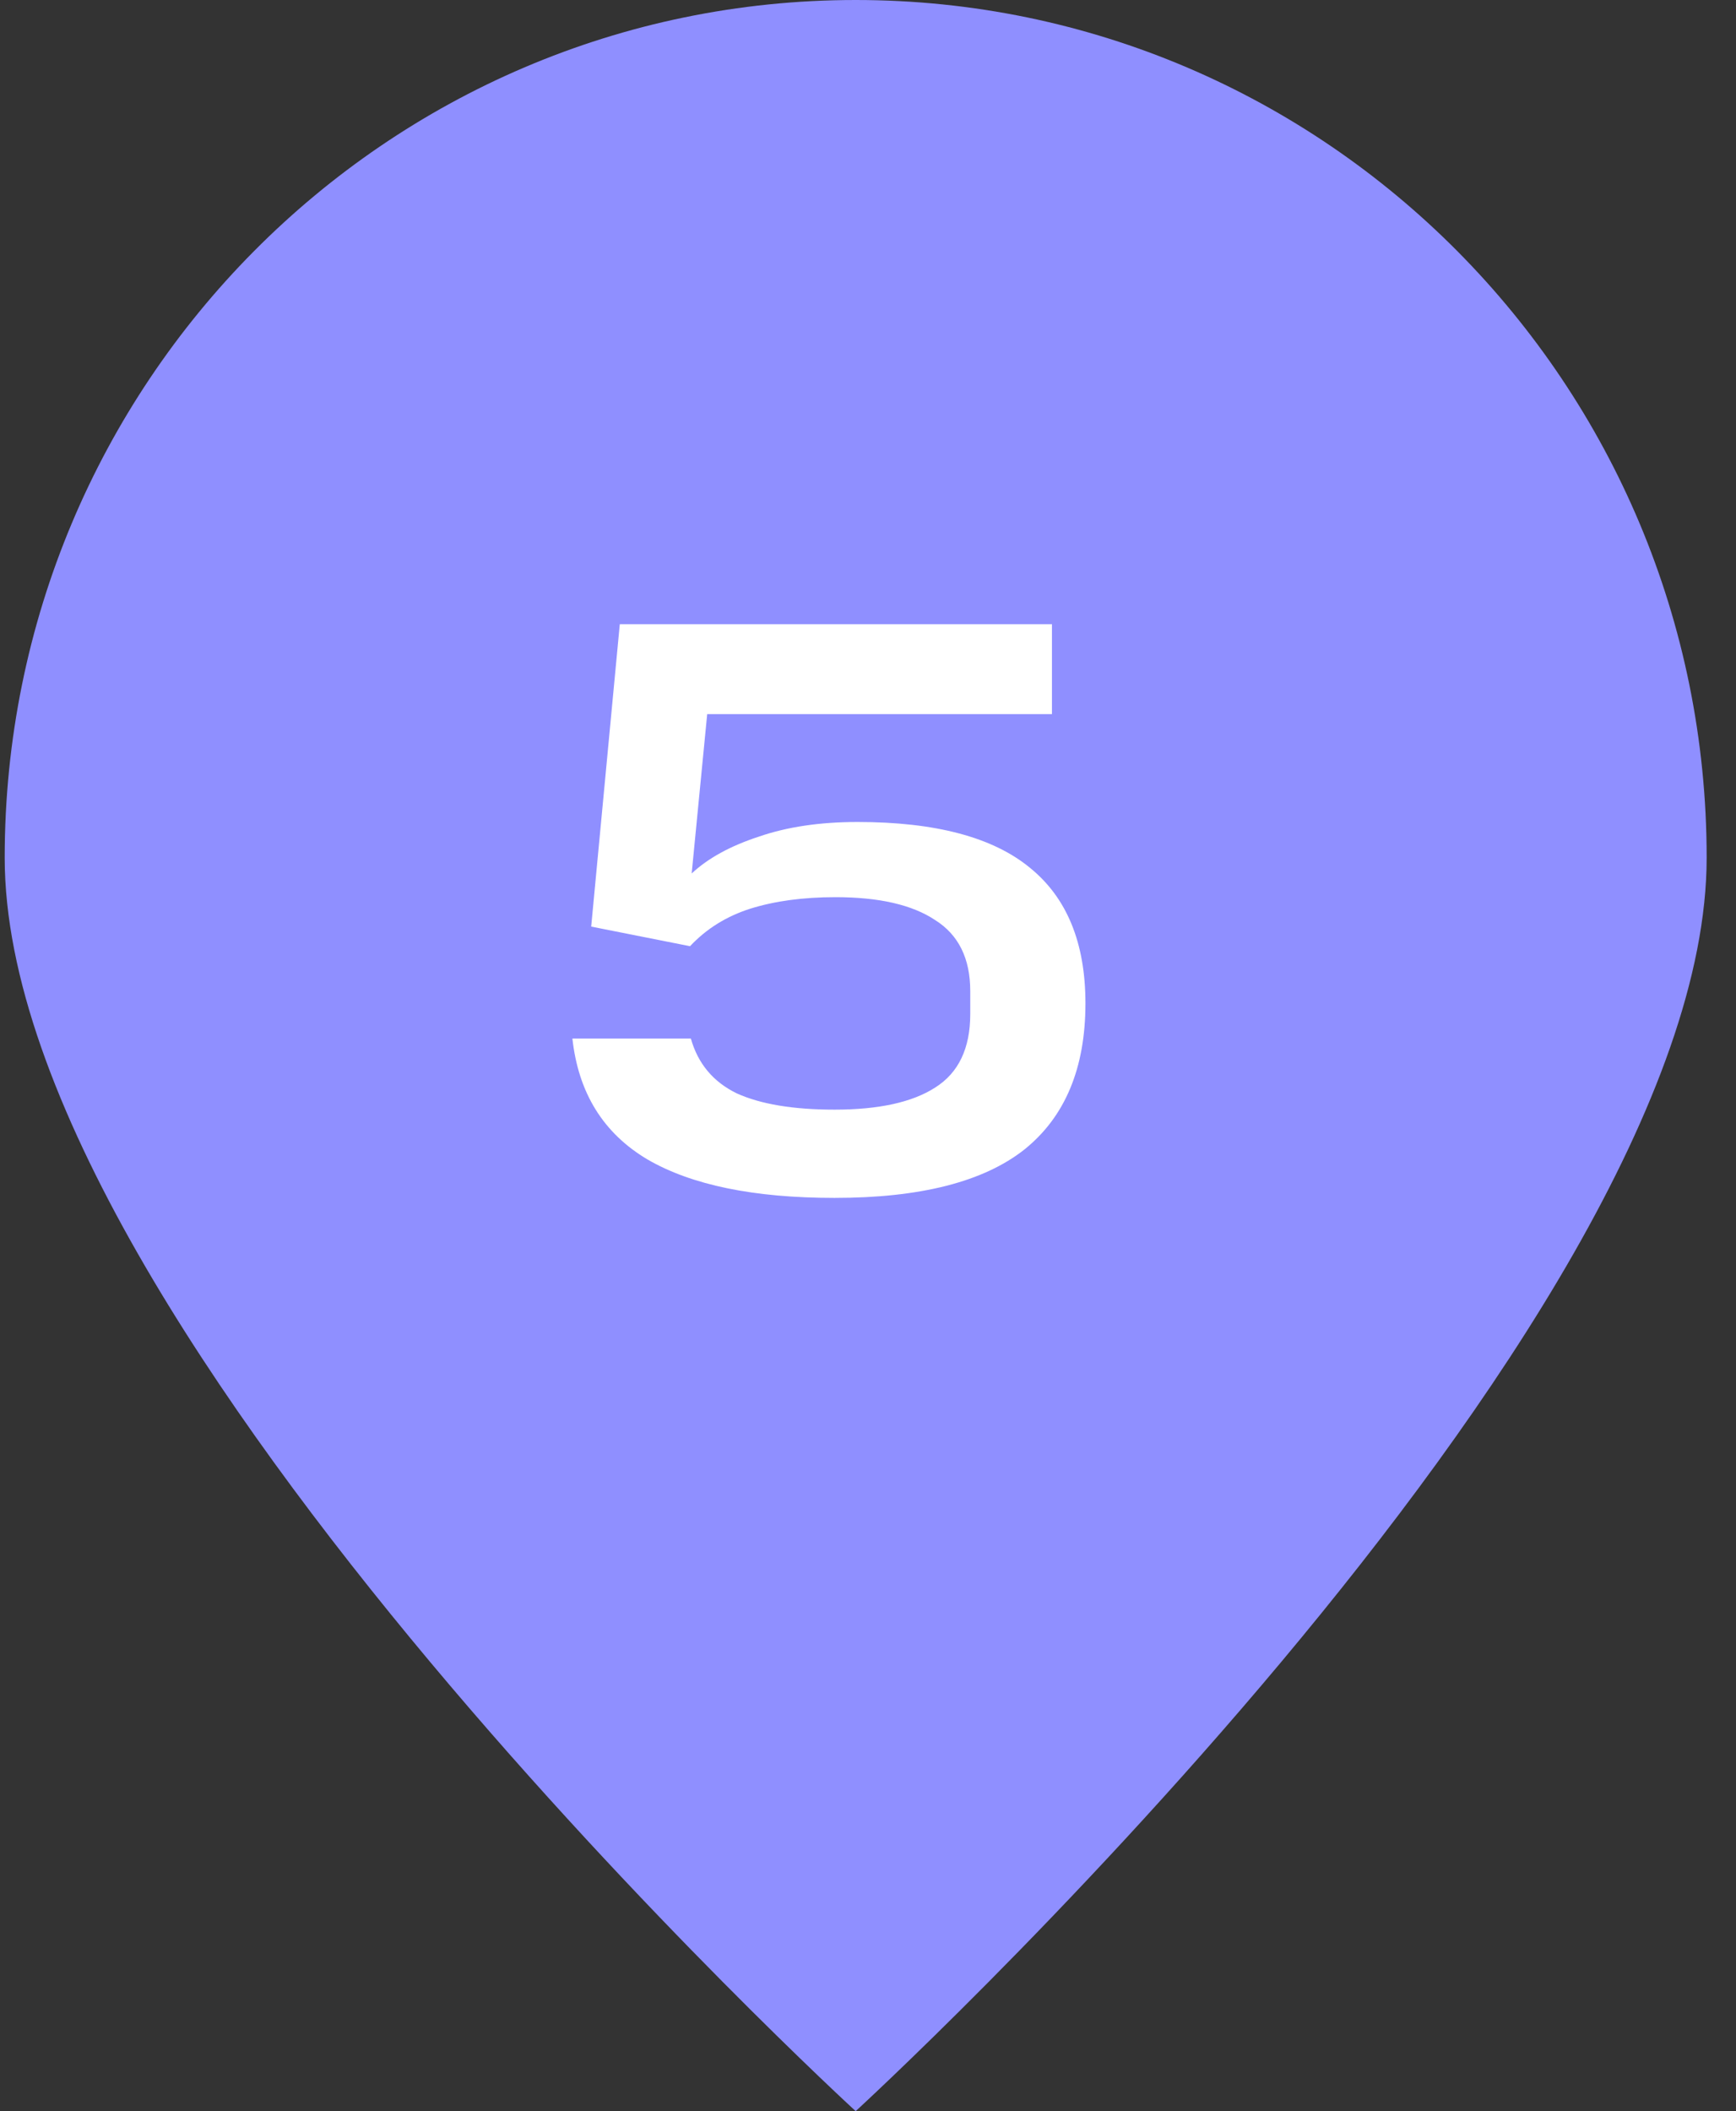
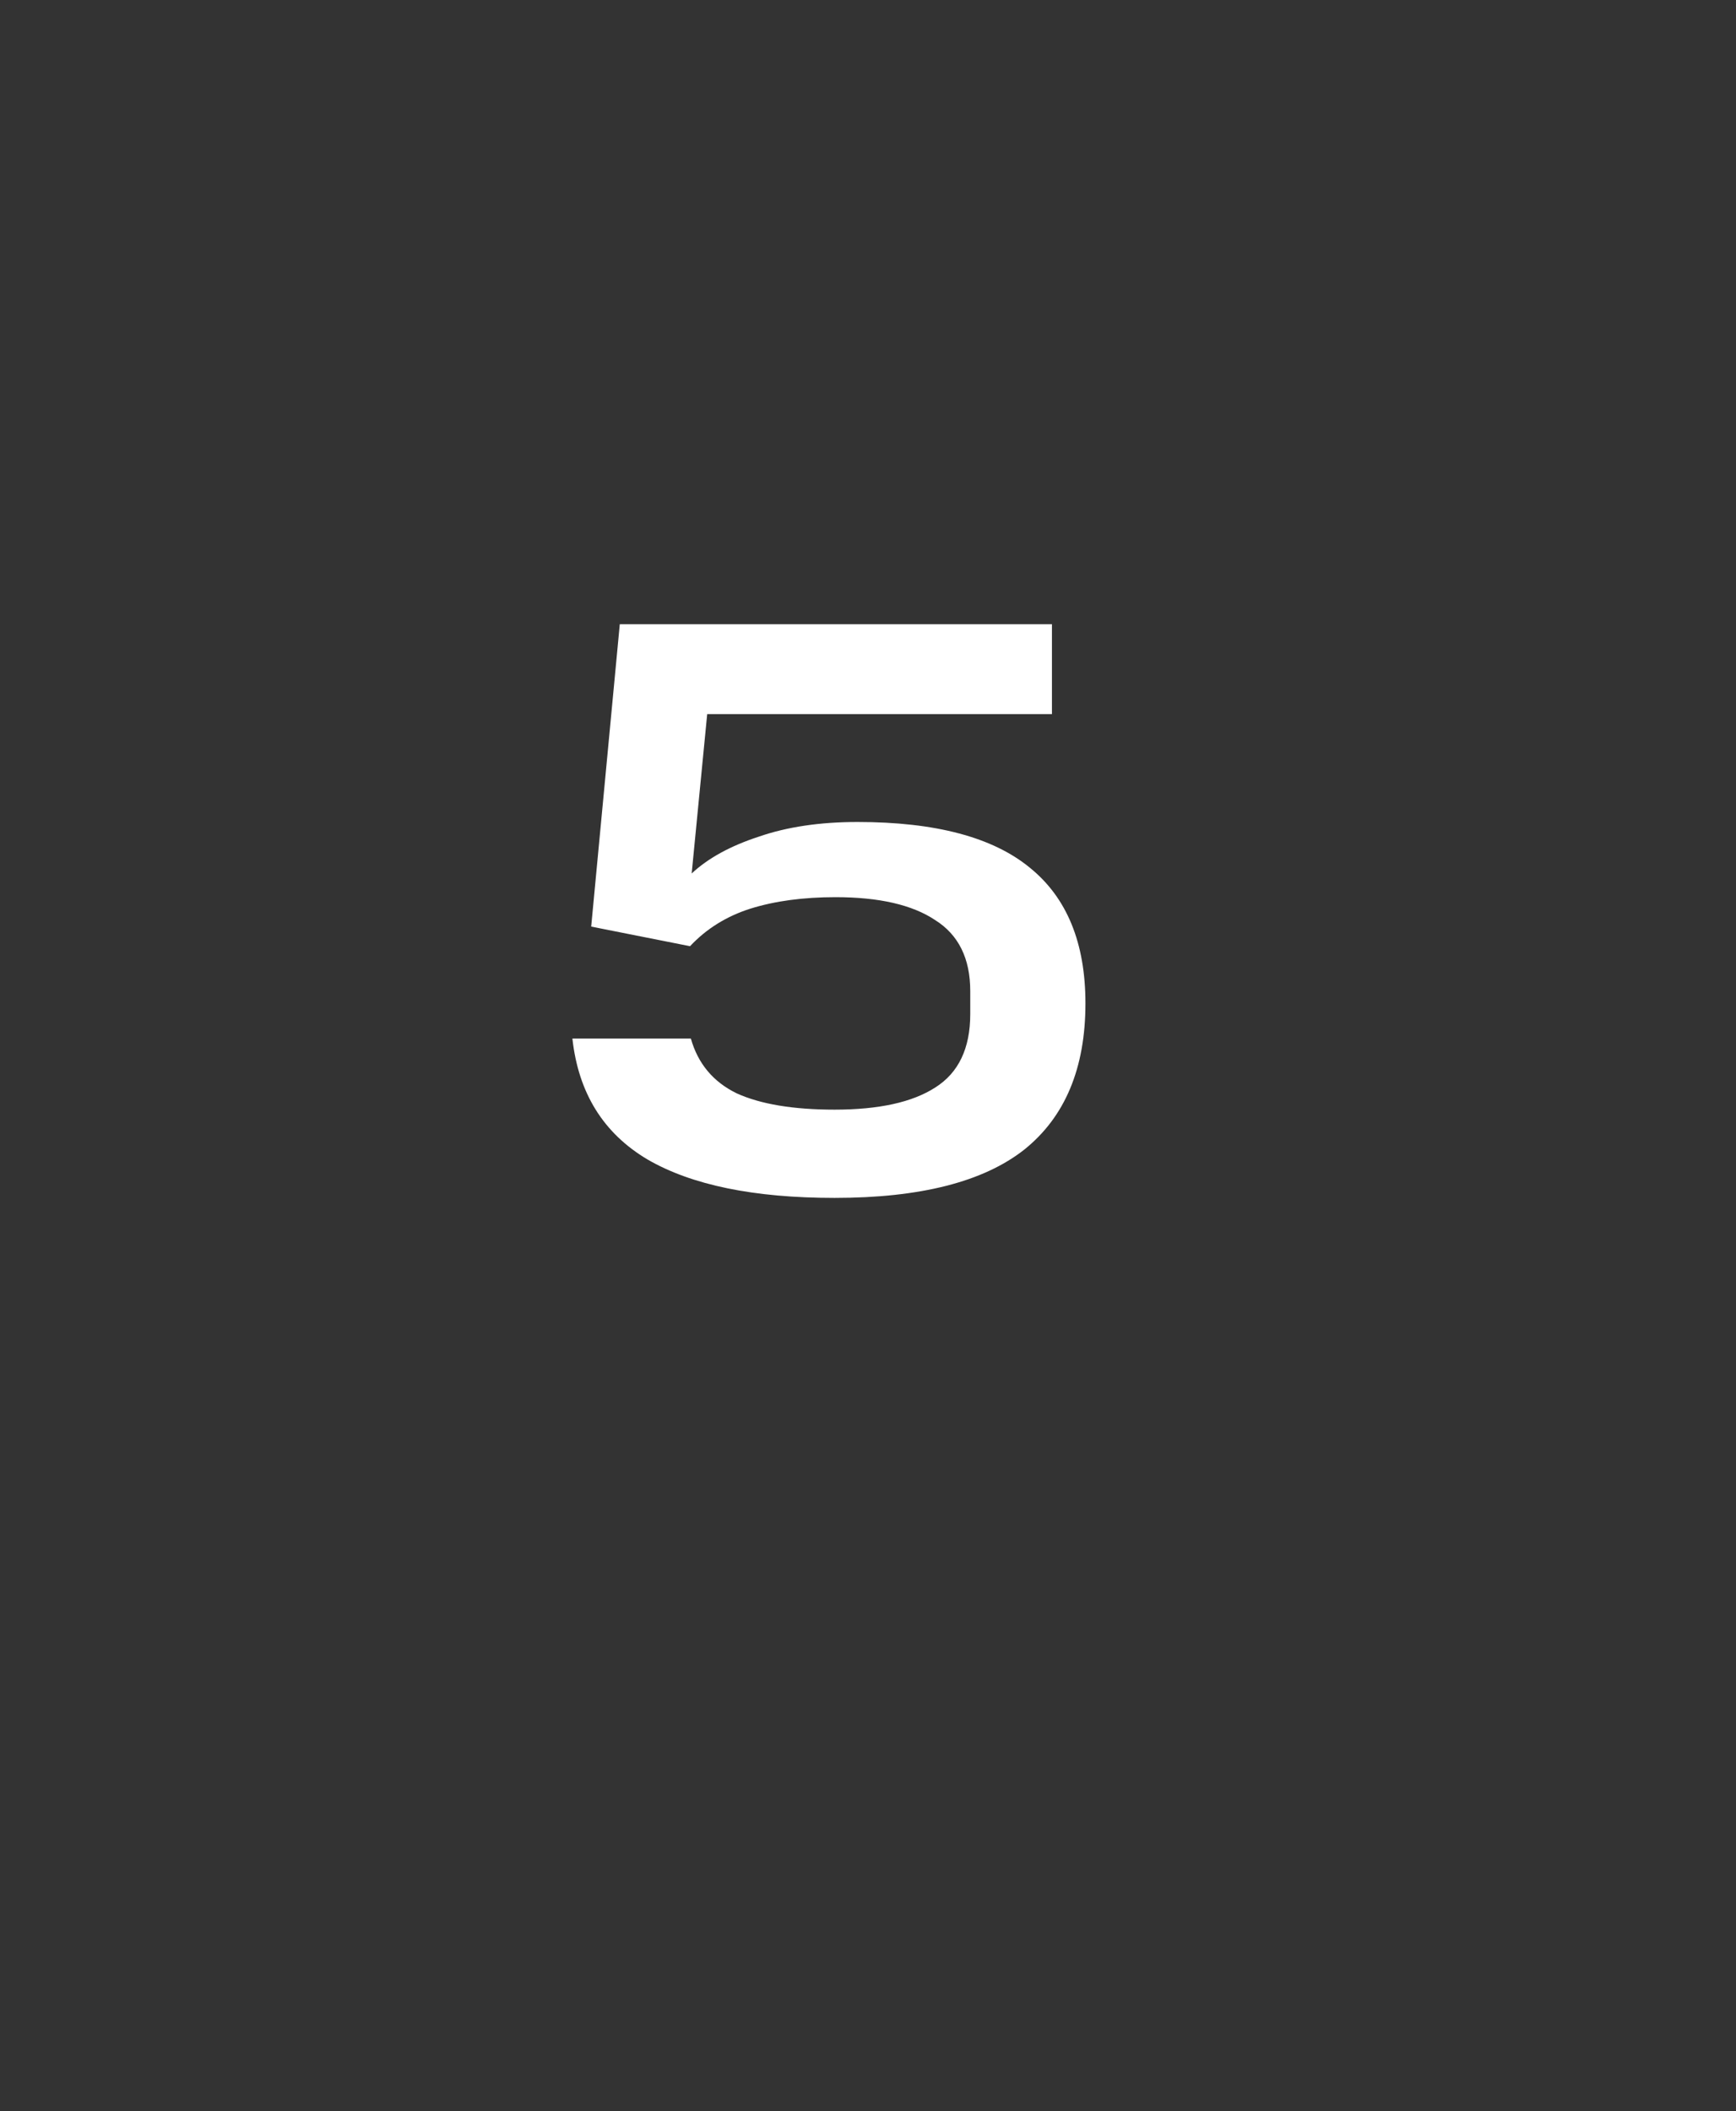
<svg xmlns="http://www.w3.org/2000/svg" width="51" height="62" viewBox="0 0 51 62" fill="none">
  <rect x="0" y="0" width="51" height="62" fill="#333333" stroke="none" />
-   <path d="M50.138 25.188C50.138 39.098 25.138 62 25.138 62C25.138 62 0.138 39.098 0.138 25.188C0.138 11.277 11.331 0 25.138 0C38.945 0 50.138 11.277 50.138 25.188Z" fill="#8F8FFF" />
  <path d="M20.296 30.5C20.504 31.236 20.952 31.772 21.64 32.108C22.344 32.428 23.304 32.588 24.52 32.588C25.816 32.588 26.8 32.372 27.472 31.94C28.16 31.508 28.504 30.788 28.504 29.78V29.108C28.504 28.148 28.16 27.452 27.472 27.02C26.8 26.572 25.824 26.348 24.544 26.348C23.6 26.348 22.768 26.46 22.048 26.684C21.344 26.908 20.752 27.276 20.272 27.788L17.368 27.212L18.208 18.332H30.904V20.972H20.776L20.32 25.652C20.8 25.204 21.456 24.844 22.288 24.572C23.12 24.284 24.088 24.14 25.192 24.14C27.48 24.14 29.168 24.588 30.256 25.484C31.344 26.364 31.888 27.692 31.888 29.468C31.888 31.372 31.288 32.804 30.088 33.764C28.888 34.708 27.032 35.18 24.52 35.18C22.152 35.18 20.32 34.804 19.024 34.052C17.728 33.284 16.992 32.1 16.816 30.5H20.296Z" fill="white" />
</svg>